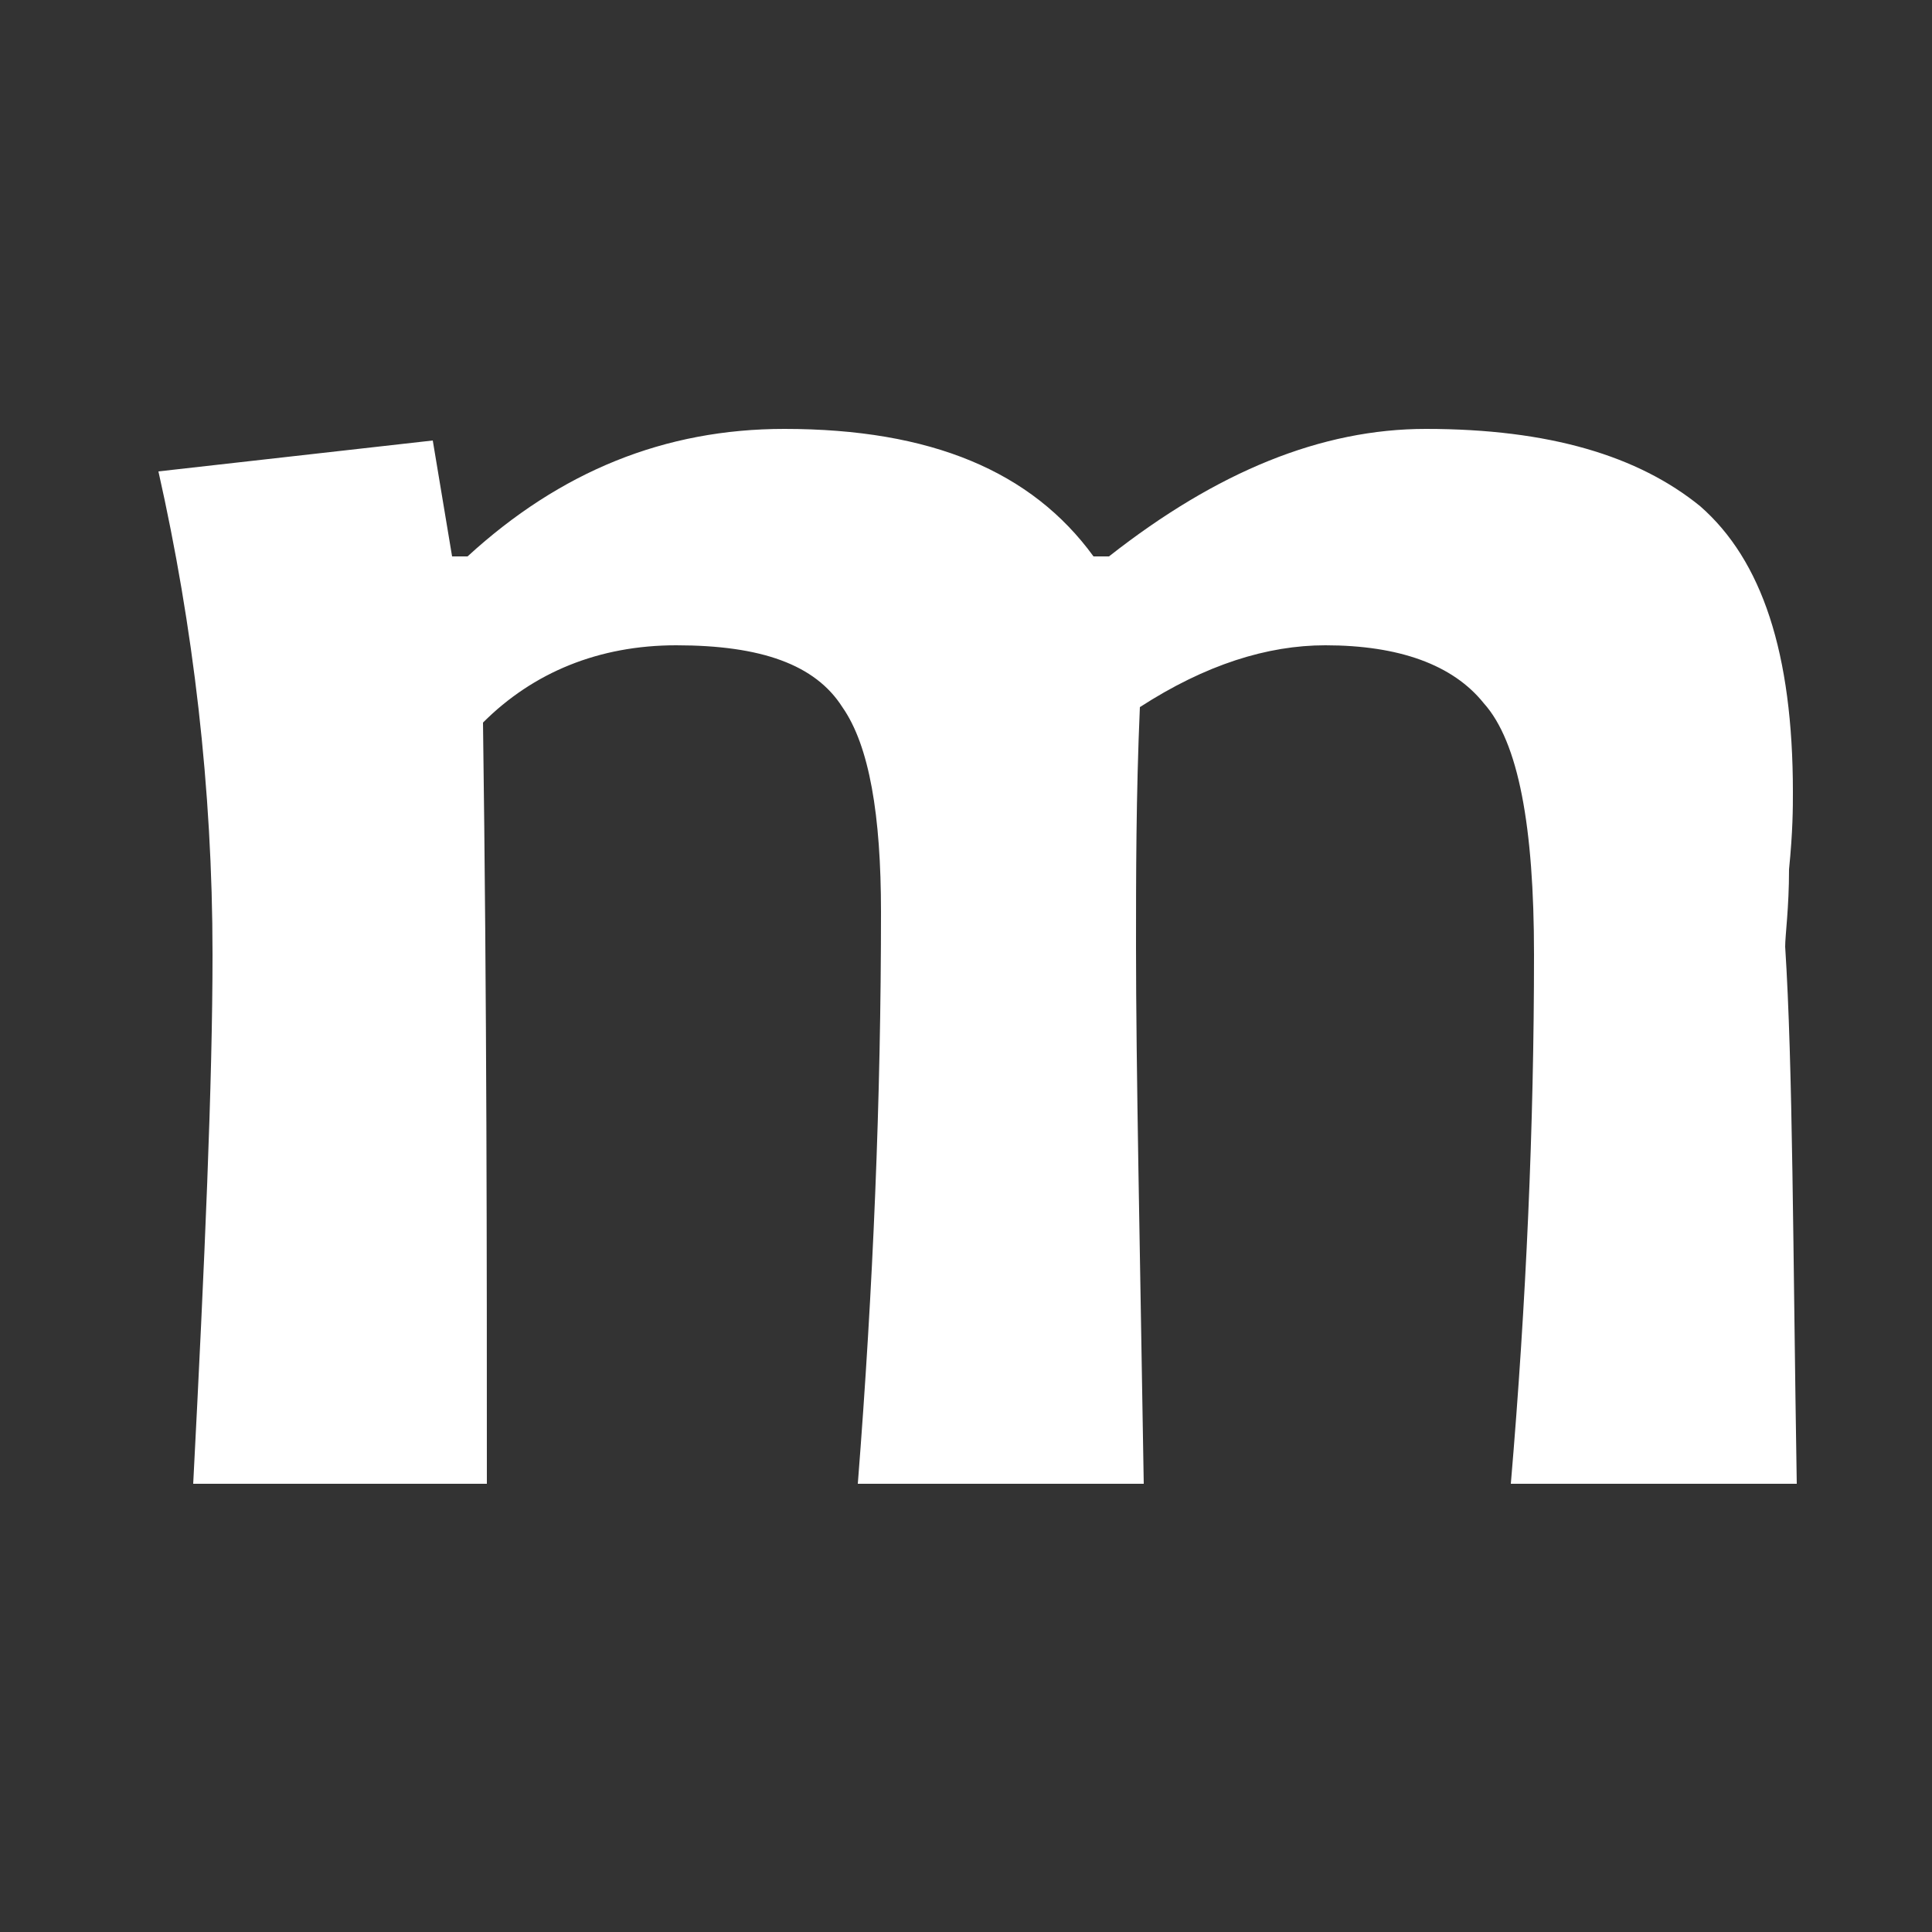
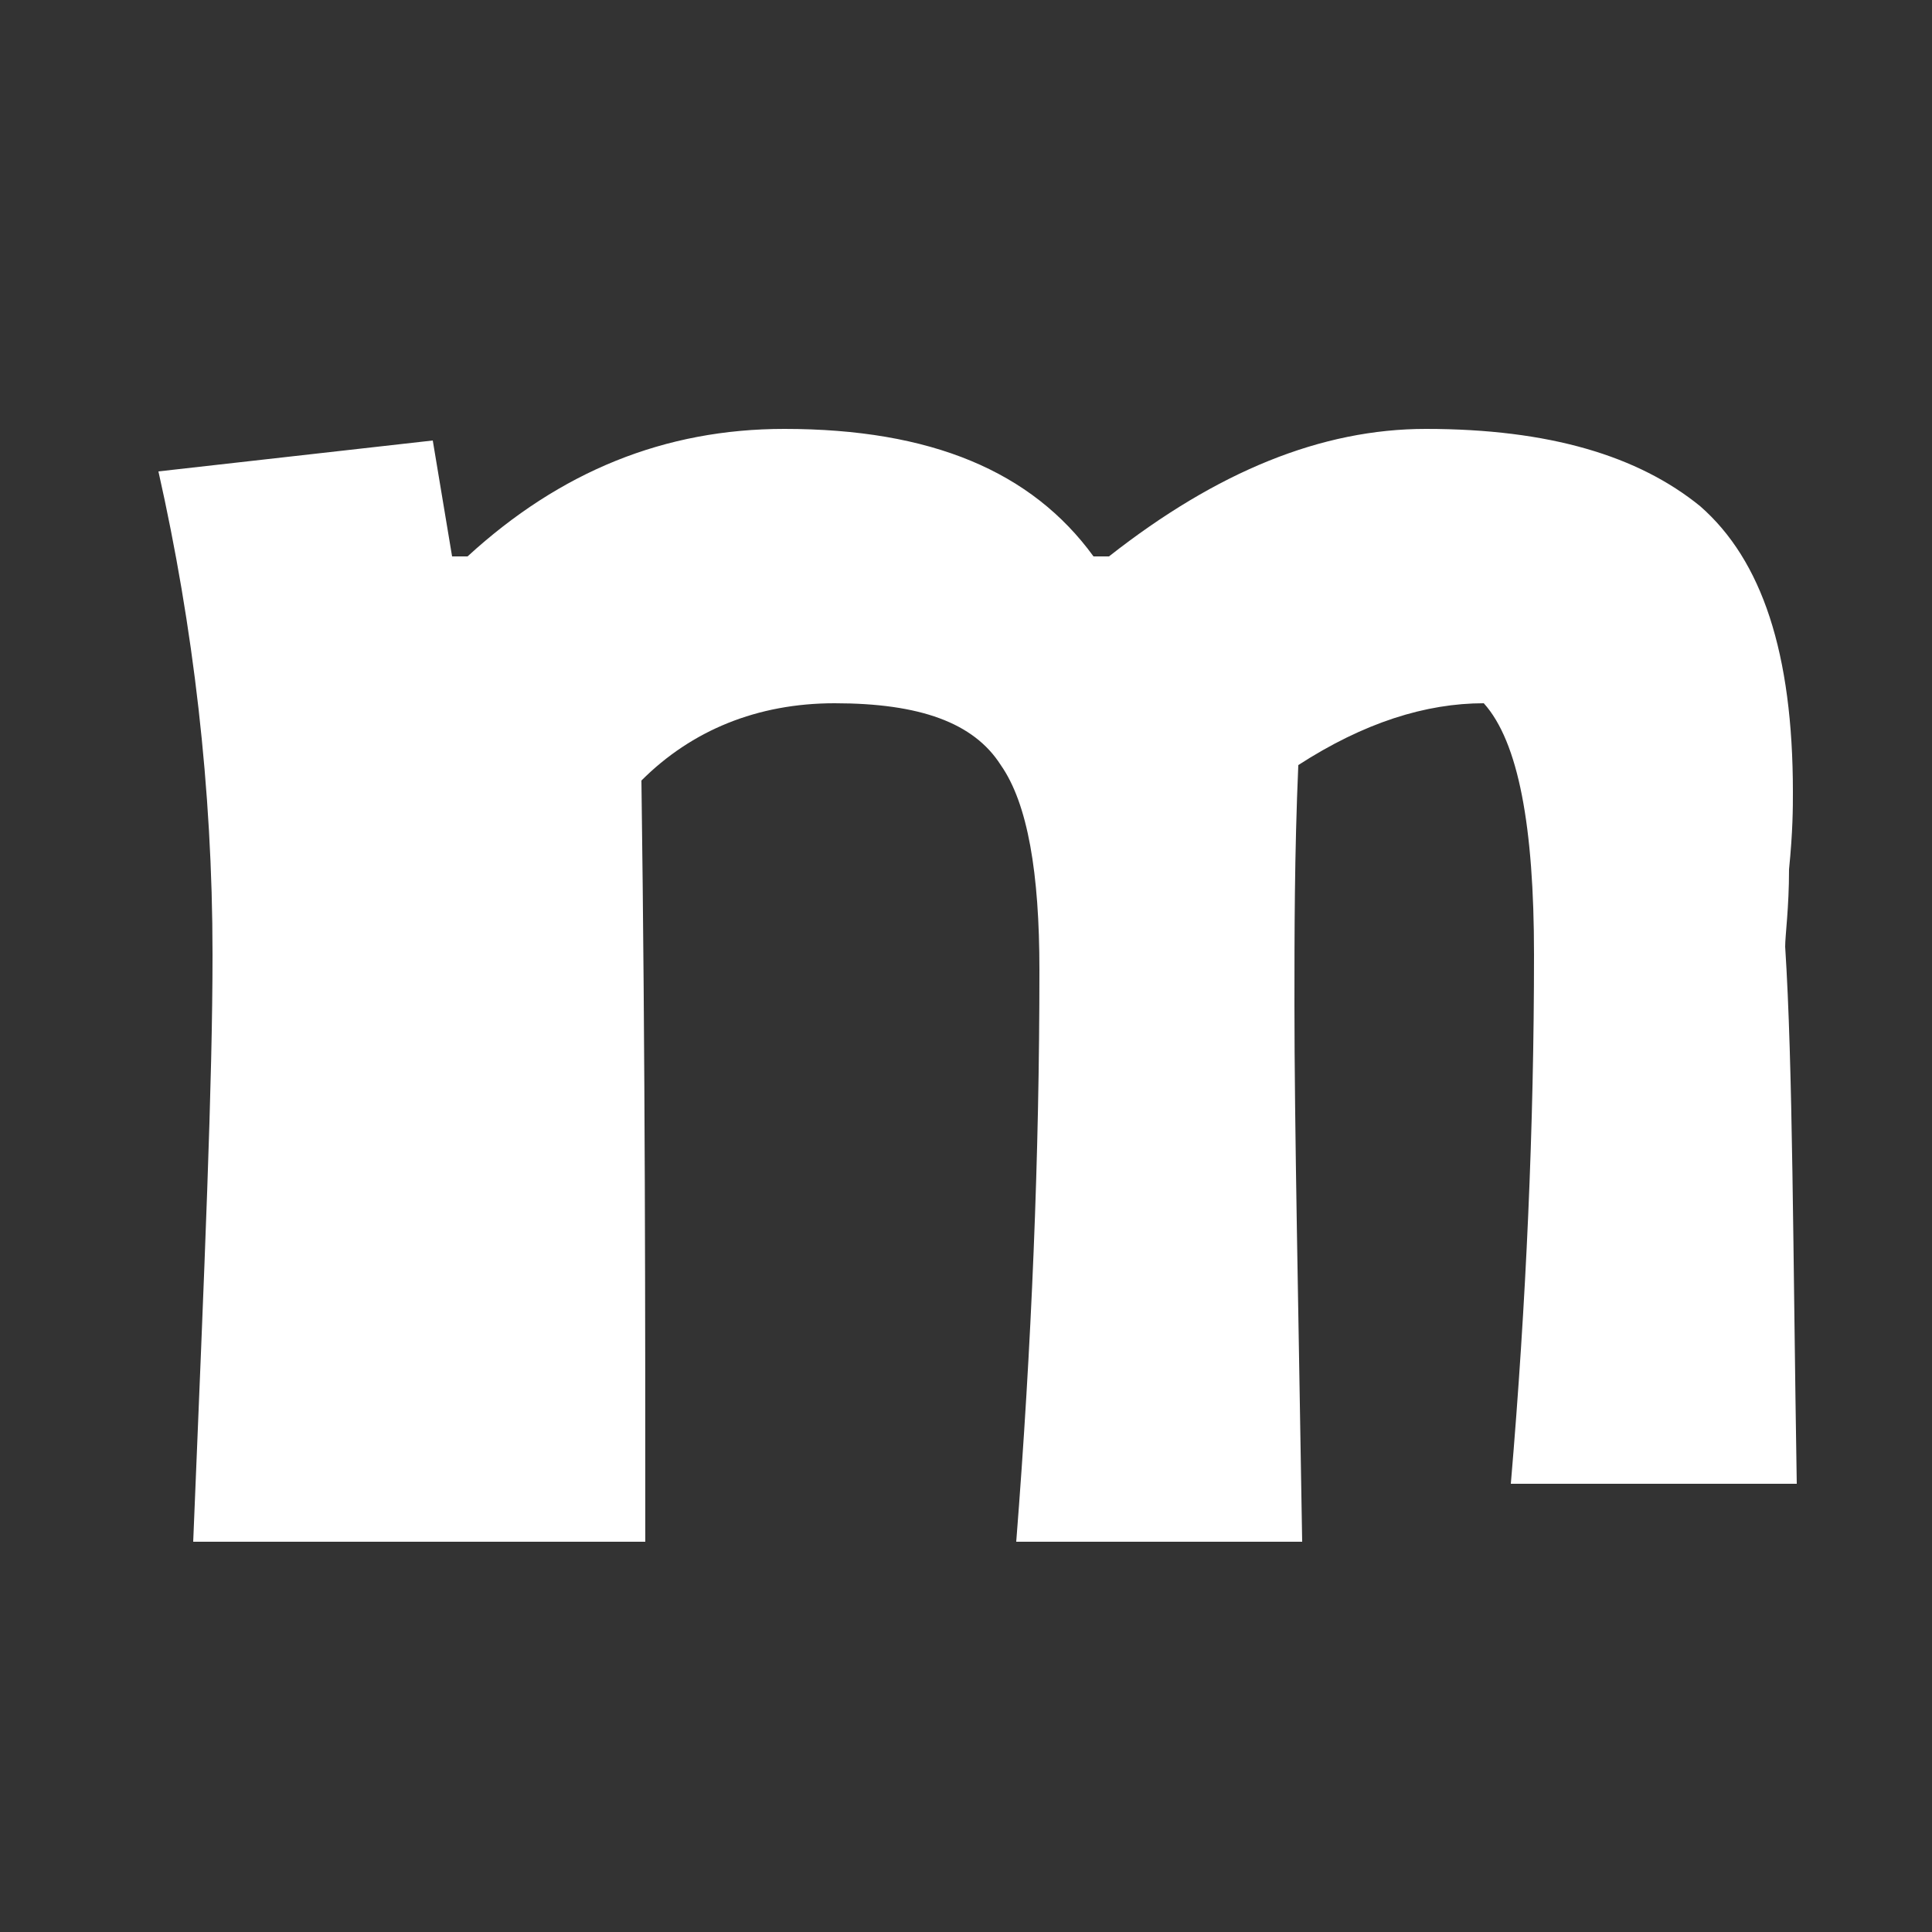
<svg xmlns="http://www.w3.org/2000/svg" version="1.1" id="Layer_1" x="0px" y="0px" viewBox="0 0 50 50" style="enable-background:new 0 0 50 50;" xml:space="preserve">
  <rect x="0" y="0" width="50" height="50" fill="#333333" stroke="none" />
  <style type="text/css">
	.st0{enable-background:new    ;}
	.st1{fill:#FFFFFF;}
</style>
  <g class="st0">
-     <path class="st1" d="M46.5,38.4h-7.4c0.4-4.7,0.6-9.3,0.6-13.7c0-3.3-0.4-5.5-1.3-6.5c-0.8-1-2.2-1.5-4.1-1.5   c-1.5,0-3.1,0.5-4.8,1.6c-0.1,2.3-0.1,4.4-0.1,6.2c0,3.1,0.1,7.7,0.2,13.9h-7.4c0.4-5.1,0.6-10,0.6-14.8c0-2.5-0.3-4.3-1-5.3   c-0.7-1.1-2.1-1.6-4.3-1.6c-2,0-3.7,0.7-5,2c0.1,7.3,0.1,13.9,0.1,19.7H5C5.3,32.6,5.5,28,5.5,24.7c0-4.3-0.5-8.5-1.4-12.5l7.1-0.8   l0.5,3h0.4c2.4-2.2,5.1-3.3,8.2-3.3c3.8,0,6.4,1.1,8,3.3h0.4c2.8-2.2,5.5-3.3,8.2-3.3c3.2,0,5.5,0.7,7.1,2c1.6,1.4,2.4,3.8,2.4,7.4   c0,0.4,0,1-0.1,2c0,1-0.1,1.7-0.1,2C46.4,27.6,46.4,32.3,46.5,38.4z" />
+     <path class="st1" d="M46.5,38.4h-7.4c0.4-4.7,0.6-9.3,0.6-13.7c0-3.3-0.4-5.5-1.3-6.5c-1.5,0-3.1,0.5-4.8,1.6c-0.1,2.3-0.1,4.4-0.1,6.2c0,3.1,0.1,7.7,0.2,13.9h-7.4c0.4-5.1,0.6-10,0.6-14.8c0-2.5-0.3-4.3-1-5.3   c-0.7-1.1-2.1-1.6-4.3-1.6c-2,0-3.7,0.7-5,2c0.1,7.3,0.1,13.9,0.1,19.7H5C5.3,32.6,5.5,28,5.5,24.7c0-4.3-0.5-8.5-1.4-12.5l7.1-0.8   l0.5,3h0.4c2.4-2.2,5.1-3.3,8.2-3.3c3.8,0,6.4,1.1,8,3.3h0.4c2.8-2.2,5.5-3.3,8.2-3.3c3.2,0,5.5,0.7,7.1,2c1.6,1.4,2.4,3.8,2.4,7.4   c0,0.4,0,1-0.1,2c0,1-0.1,1.7-0.1,2C46.4,27.6,46.4,32.3,46.5,38.4z" />
  </g>
</svg>